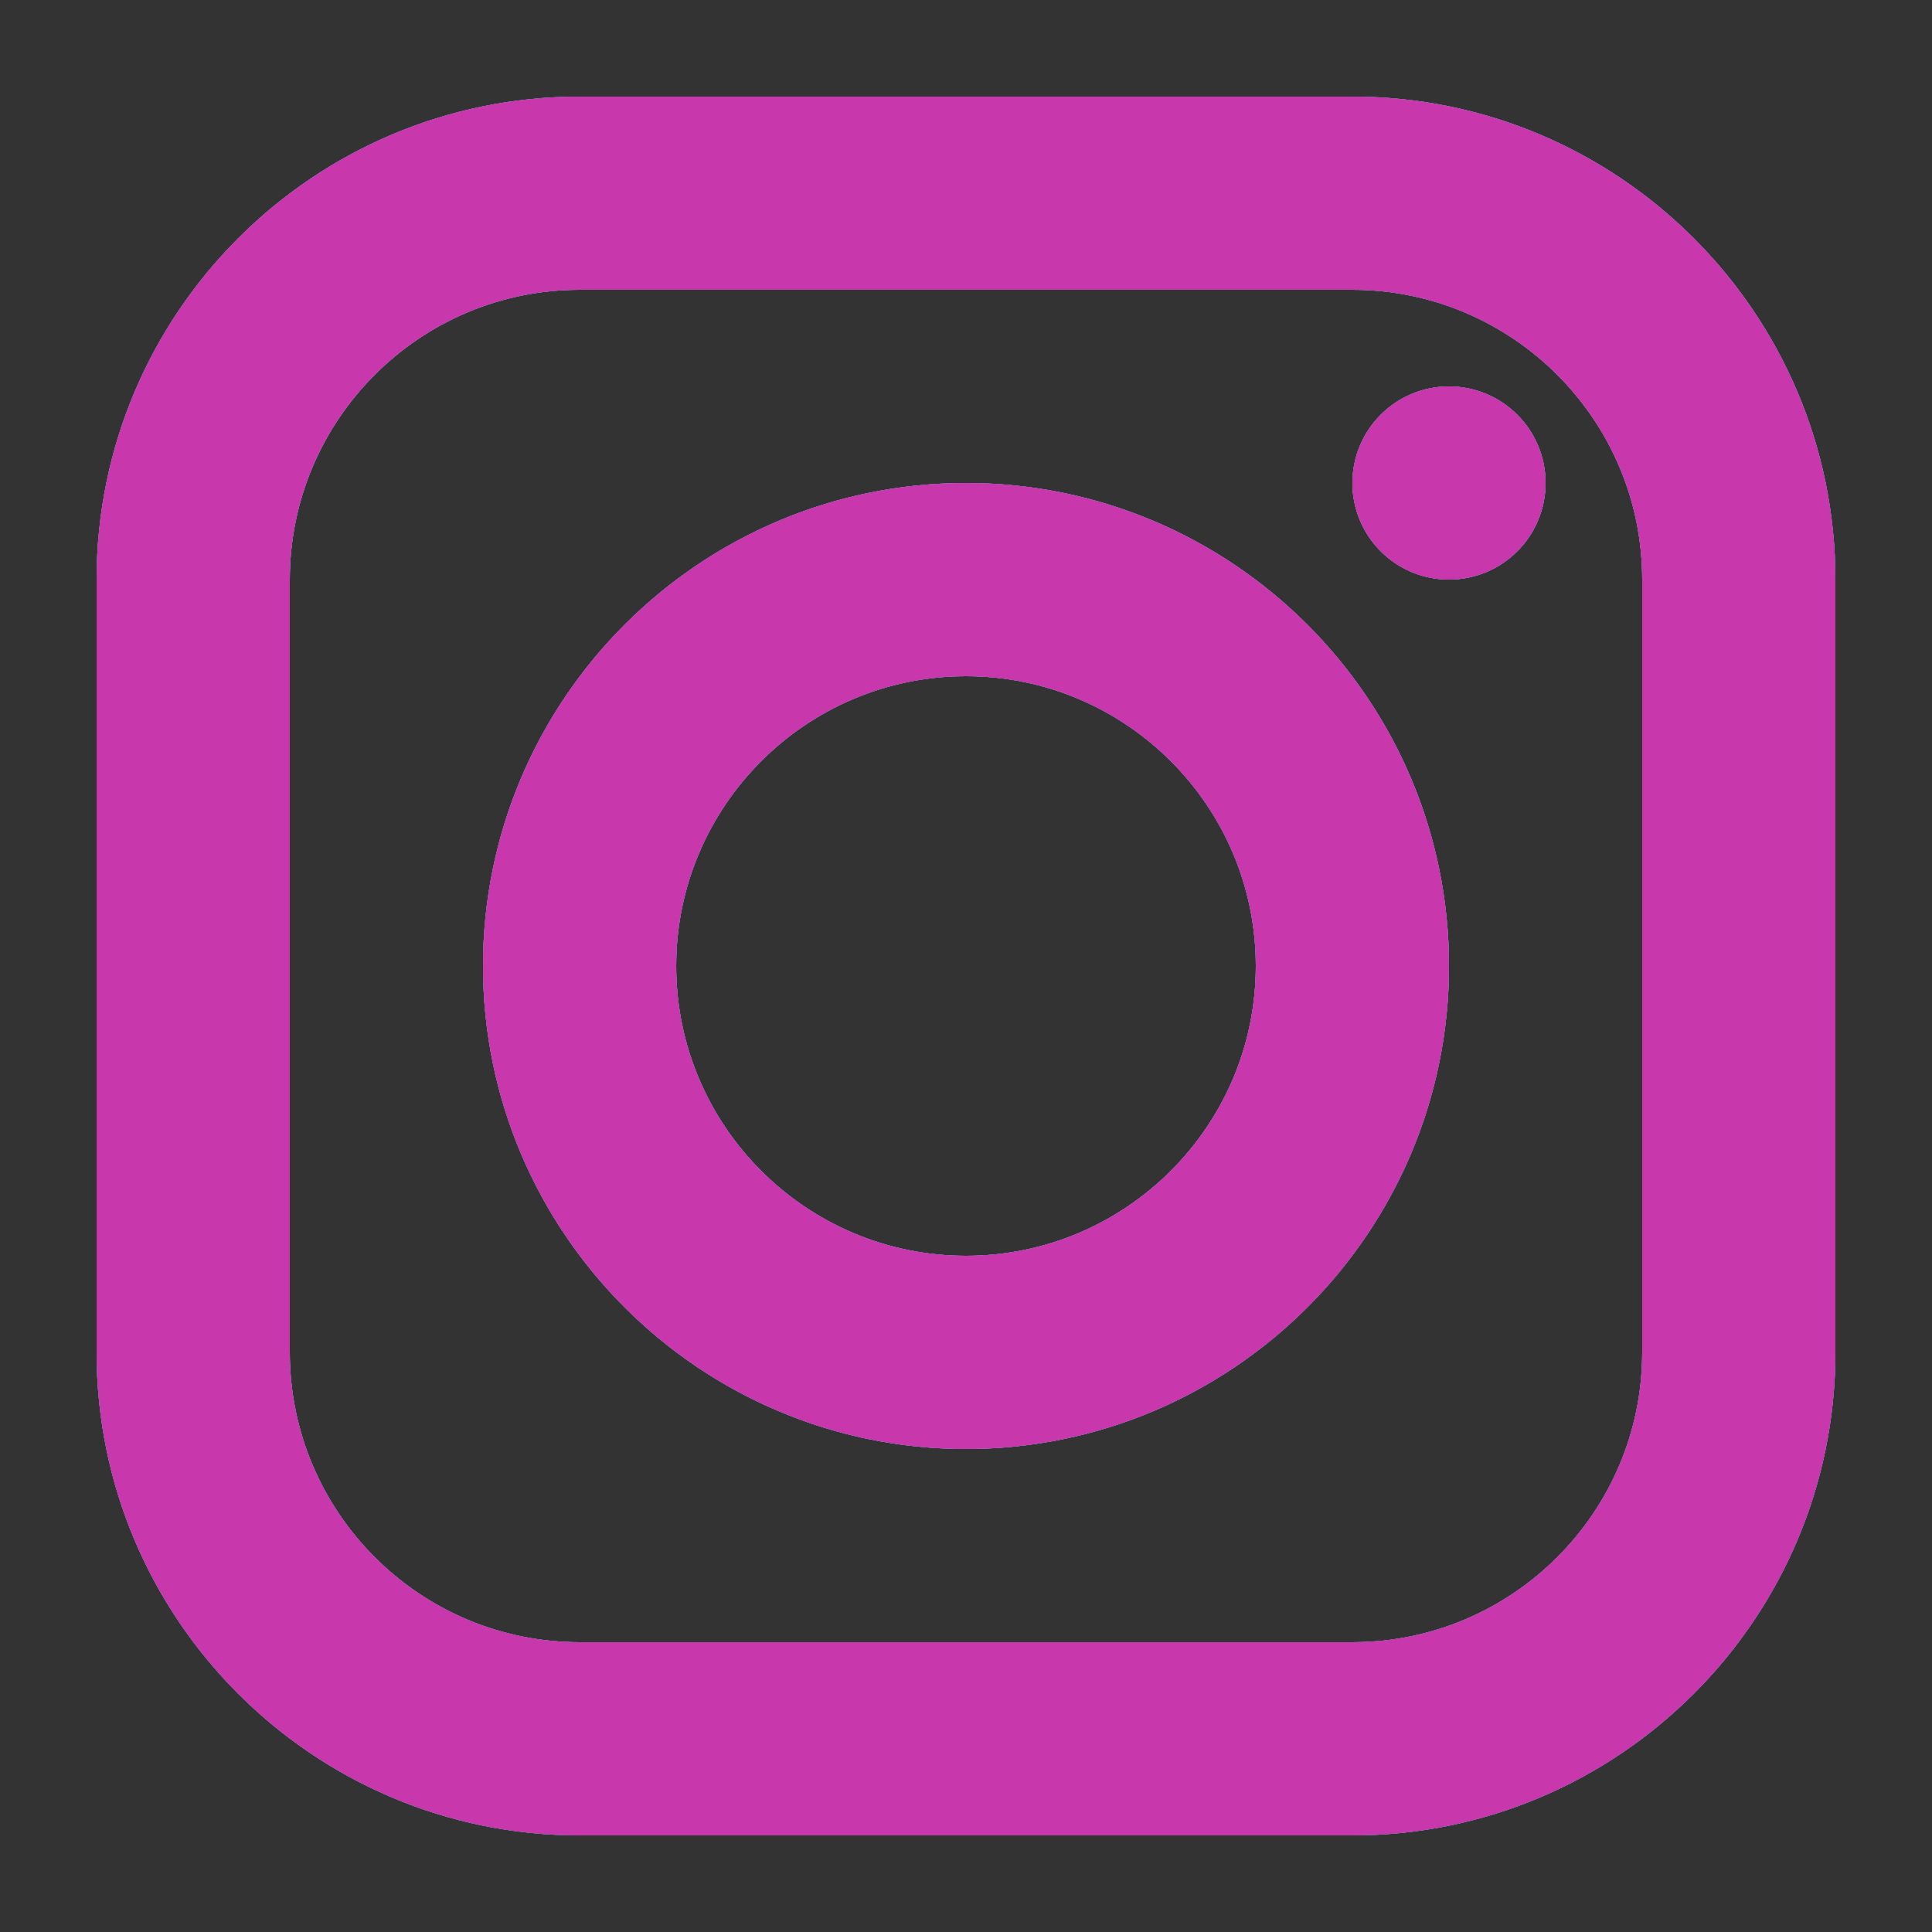
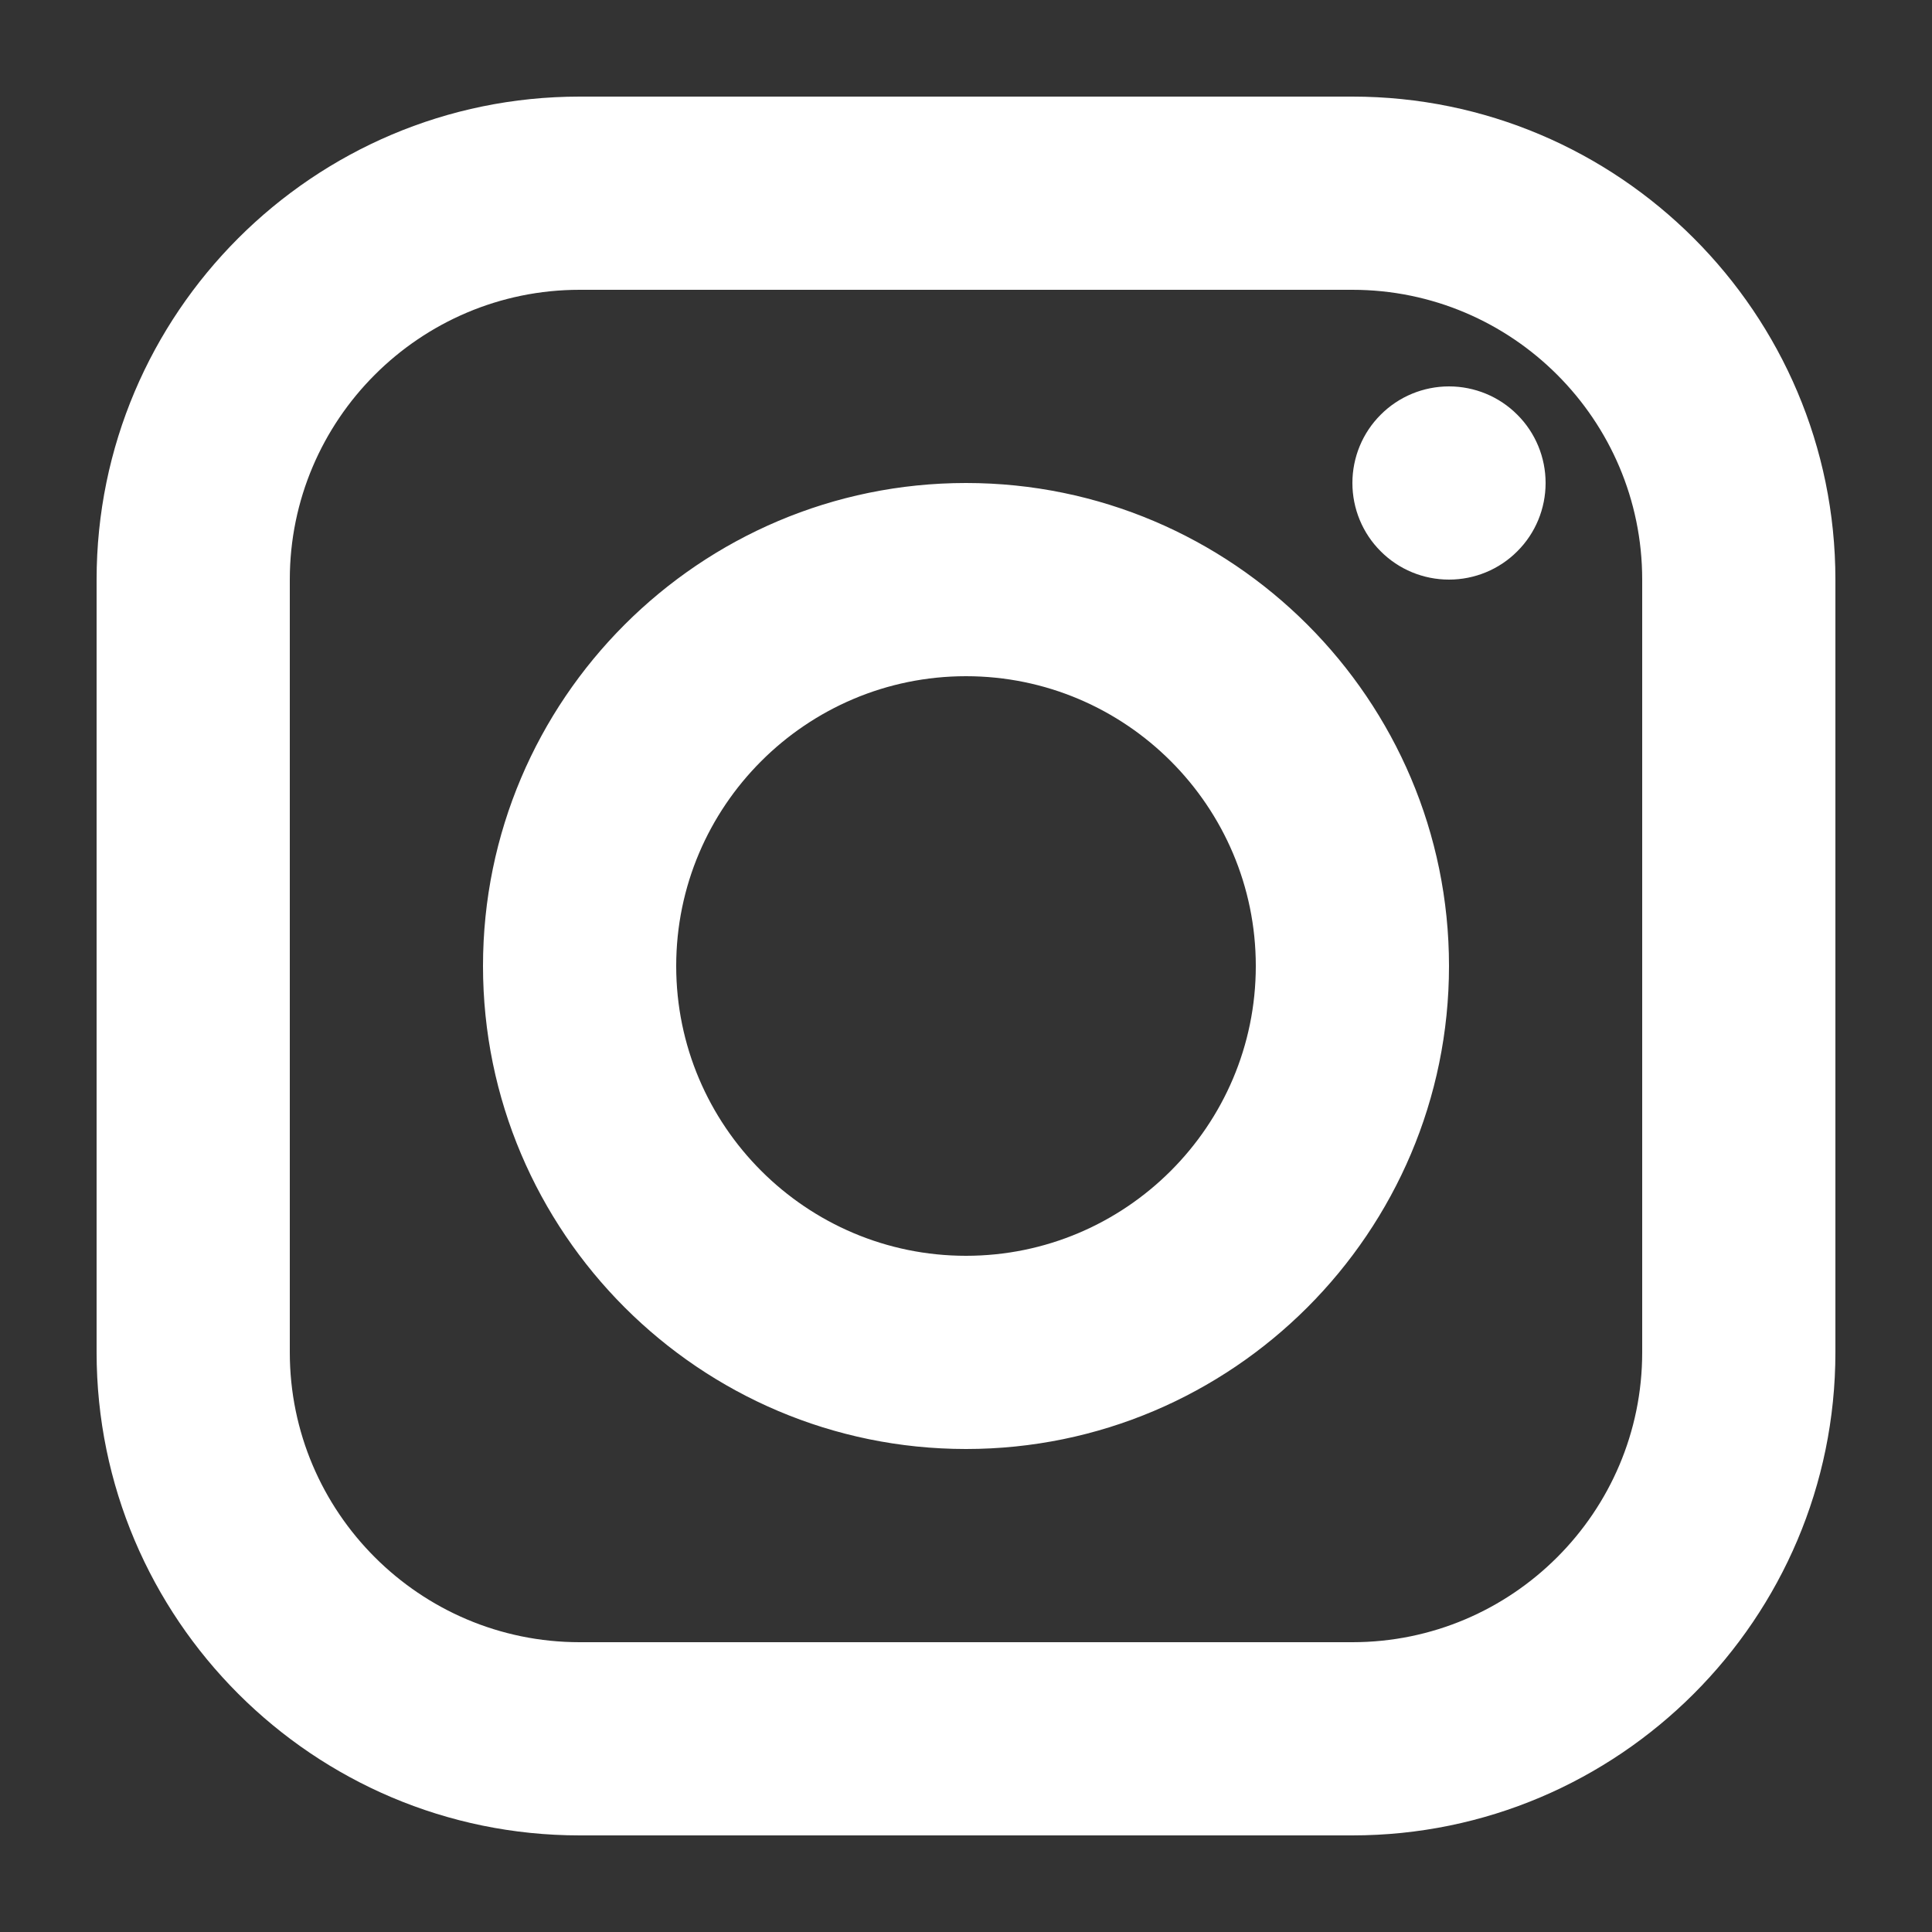
<svg xmlns="http://www.w3.org/2000/svg" width="20" height="20" viewBox="0 0 20 20" fill="none">
  <rect x="0" y="0" width="20" height="20" fill="#333333" stroke="none" />
  <path d="M6 1C3.243 1 1 3.243 1 6V14C1 16.757 3.243 19 6 19H14C16.757 19 19 16.757 19 14V6C19 3.243 16.757 1 14 1H6ZM6 3H14C15.654 3 17 4.346 17 6V14C17 15.654 15.654 17 14 17H6C4.346 17 3 15.654 3 14V6C3 4.346 4.346 3 6 3ZM15 4C14.735 4 14.48 4.105 14.293 4.293C14.105 4.48 14 4.735 14 5C14 5.265 14.105 5.52 14.293 5.707C14.48 5.895 14.735 6 15 6C15.265 6 15.52 5.895 15.707 5.707C15.895 5.52 16 5.265 16 5C16 4.735 15.895 4.48 15.707 4.293C15.52 4.105 15.265 4 15 4ZM10 5C7.243 5 5 7.243 5 10C5 12.757 7.243 15 10 15C12.757 15 15 12.757 15 10C15 7.243 12.757 5 10 5ZM10 7C11.654 7 13 8.346 13 10C13 11.654 11.654 13 10 13C8.346 13 7 11.654 7 10C7 8.346 8.346 7 10 7Z" fill="white" />
-   <path d="M6 1C3.243 1 1 3.243 1 6V14C1 16.757 3.243 19 6 19H14C16.757 19 19 16.757 19 14V6C19 3.243 16.757 1 14 1H6ZM6 3H14C15.654 3 17 4.346 17 6V14C17 15.654 15.654 17 14 17H6C4.346 17 3 15.654 3 14V6C3 4.346 4.346 3 6 3ZM15 4C14.735 4 14.48 4.105 14.293 4.293C14.105 4.48 14 4.735 14 5C14 5.265 14.105 5.52 14.293 5.707C14.48 5.895 14.735 6 15 6C15.265 6 15.52 5.895 15.707 5.707C15.895 5.52 16 5.265 16 5C16 4.735 15.895 4.48 15.707 4.293C15.52 4.105 15.265 4 15 4ZM10 5C7.243 5 5 7.243 5 10C5 12.757 7.243 15 10 15C12.757 15 15 12.757 15 10C15 7.243 12.757 5 10 5ZM10 7C11.654 7 13 8.346 13 10C13 11.654 11.654 13 10 13C8.346 13 7 11.654 7 10C7 8.346 8.346 7 10 7Z" fill="url(#paint0_radial_6_26)" />
-   <path d="M6 1C3.243 1 1 3.243 1 6V14C1 16.757 3.243 19 6 19H14C16.757 19 19 16.757 19 14V6C19 3.243 16.757 1 14 1H6ZM6 3H14C15.654 3 17 4.346 17 6V14C17 15.654 15.654 17 14 17H6C4.346 17 3 15.654 3 14V6C3 4.346 4.346 3 6 3ZM15 4C14.735 4 14.48 4.105 14.293 4.293C14.105 4.48 14 4.735 14 5C14 5.265 14.105 5.52 14.293 5.707C14.48 5.895 14.735 6 15 6C15.265 6 15.52 5.895 15.707 5.707C15.895 5.52 16 5.265 16 5C16 4.735 15.895 4.48 15.707 4.293C15.52 4.105 15.265 4 15 4ZM10 5C7.243 5 5 7.243 5 10C5 12.757 7.243 15 10 15C12.757 15 15 12.757 15 10C15 7.243 12.757 5 10 5ZM10 7C11.654 7 13 8.346 13 10C13 11.654 11.654 13 10 13C8.346 13 7 11.654 7 10C7 8.346 8.346 7 10 7Z" fill="url(#paint1_radial_6_26)" />
  <defs>
    <radialGradient id="paint0_radial_6_26" cx="0" cy="0" r="1" gradientUnits="SpaceOnUse" gradientTransform="translate(-2.015 2.297) rotate(78.681) scale(7.974 32.87)">
      <stop stop-color="#3771C8" />
      <stop offset="0.128" stop-color="#3771C8" />
      <stop offset="1" stop-color="#6600FF" stop-opacity="0" />
    </radialGradient>
    <radialGradient id="paint1_radial_6_26" cx="0" cy="0" r="1" gradientUnits="SpaceOnUse" gradientTransform="translate(5.781 20.386) rotate(-90) scale(17.839 16.592)">
      <stop stop-color="#FFDD55" />
      <stop offset="0.1" stop-color="#FFDD55" />
      <stop offset="0.5" stop-color="#FF543E" />
      <stop offset="1" stop-color="#C837AB" />
    </radialGradient>
  </defs>
</svg>